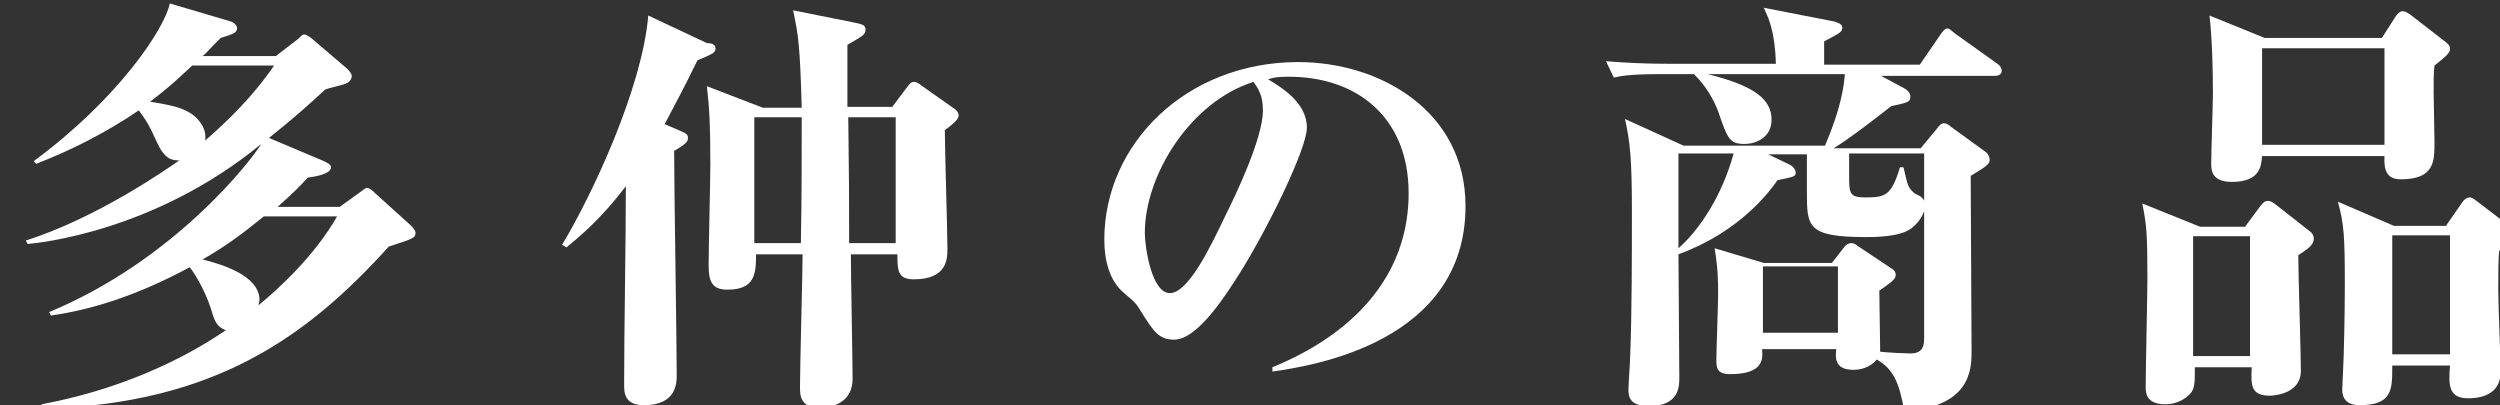
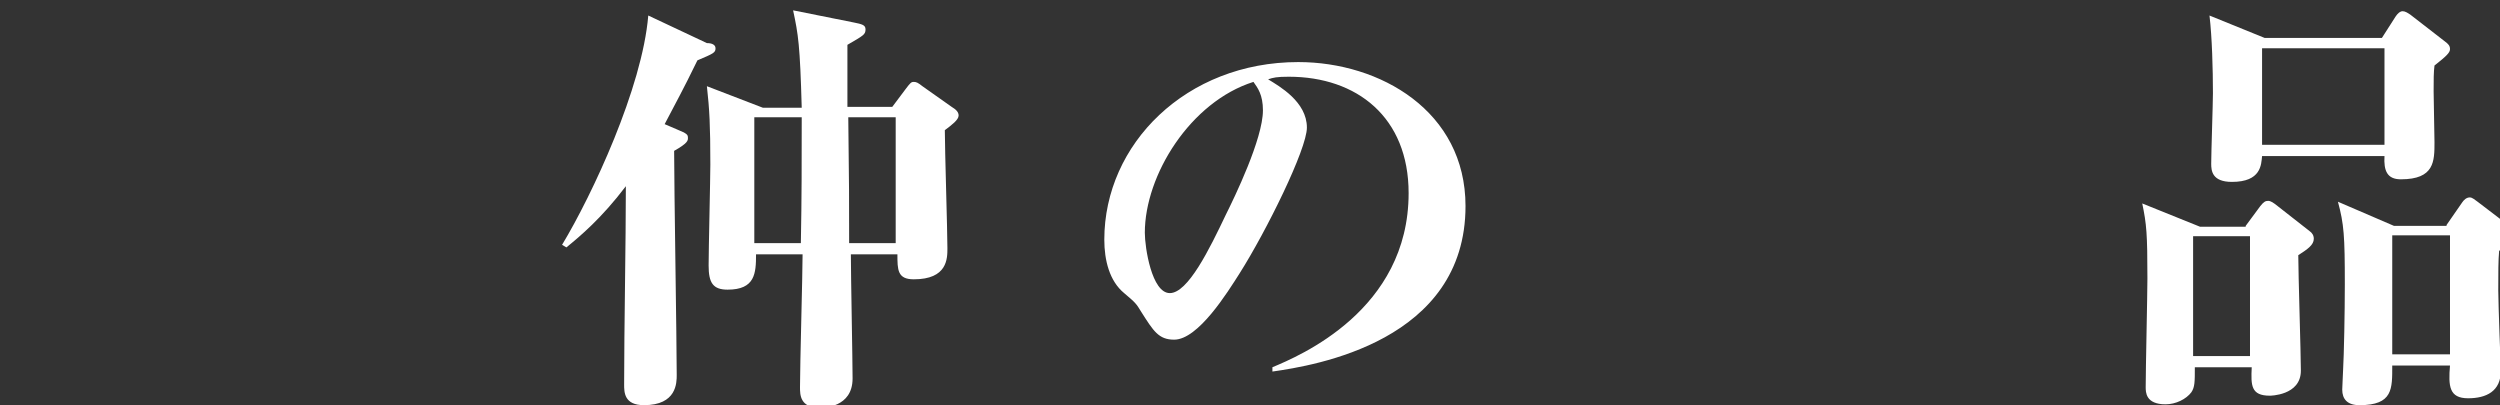
<svg xmlns="http://www.w3.org/2000/svg" version="1.1" id="レイヤー_1" x="0px" y="0px" viewBox="0 0 290 47" style="enable-background:new 0 0 290 47;" xml:space="preserve">
  <rect x="0" y="0" width="290" height="47" fill="#333333" stroke="none" />
  <style type="text/css">
	.st0{fill:#FFFFFF;}
</style>
  <g>
    <g>
-       <path class="st0" d="M37.6,18.7c0.1,0.1,0.8,0.3,0.8,0.7c0,0.8-1.9,1.1-2.7,1.2c-0.9,1-1.7,1.8-3.5,3.4h7.2l2.5-1.8    c0.5-0.4,0.6-0.4,0.7-0.4c0.3,0,0.7,0.4,0.9,0.6l4.1,3.7c0.2,0.2,0.6,0.6,0.6,0.9c0,0.6-0.3,0.7-3.1,1.6    C35.7,39,24.9,46.9,4.9,47.4l-0.1-0.5c8.6-1.6,16-4.9,21.4-8.6c-1.2-0.4-1.4-1.4-1.7-2.4c-0.8-2.5-2.2-4.6-2.5-4.9    c-5,2.7-10.4,4.8-16.1,5.6l-0.2-0.4c14.7-6.1,23.6-17.8,24.6-19.5C17.9,26.9,4.4,28.2,3.2,28.3L3,27.9c8.2-2.6,16.4-8.3,17.8-9.3    c-0.7,0-1.6,0-2.5-1.9c-1.1-2.4-1.2-2.5-2.2-3.9c-3.8,2.6-8,4.7-11.9,6.2l-0.3-0.3c9.9-7.3,15.2-15.4,15.8-18.3l7.1,2.1    c0.3,0.1,0.7,0.4,0.7,0.8c0,0.6-1,0.8-1.9,1.1c-1.5,1.5-1.6,1.7-2.1,2.1h8.5l2.6-2C35.1,4,35.1,4,35.3,4c0.2,0,0.7,0.3,0.9,0.5    L40.3,8c0.1,0.1,0.5,0.5,0.5,0.8c0,0.5-0.4,0.8-0.7,0.9c-0.4,0.2-2,0.5-2.4,0.7c-1.6,1.5-3.6,3.3-6.5,5.6L37.6,18.7z M22.3,7.6    c-1.2,1.1-2.5,2.4-4.9,4.2c2.4,0.4,4.7,0.7,5.9,2.5c0.4,0.6,0.6,1.2,0.5,2c4.3-3.7,6.7-6.8,8-8.7H22.3z M30.6,25.1    c-2,1.6-3.8,3.1-7.1,5c2,0.5,6.6,1.8,6.6,4.7c0,0.2-0.1,0.4-0.1,0.6c2.2-1.8,6.5-5.7,9.1-10.3H30.6z" />
      <path class="st0" d="M78.5,15c1.2,0.5,1.3,0.6,1.3,1c0,0.3,0,0.6-1.6,1.5c0,4.1,0.3,22.3,0.3,26c0,0.9,0,3.5-3.8,3.5    c-2.3,0-2.3-1.5-2.3-2.4c0-6.4,0.2-16.6,0.2-23c-2.8,3.7-5.3,5.8-6.9,7.1l-0.5-0.3c3.5-5.8,9.3-18.2,10-26.6l6.8,3.2    C82.6,5,83,5.2,83,5.6c0,0.5-0.2,0.6-2.1,1.4c-1.8,3.7-2.4,4.7-3.8,7.4L78.5,15z M103.5,12.4l1.5-2c0.6-0.8,0.7-0.9,1-0.9    c0.3,0,0.5,0.1,1,0.5l3.4,2.4c0.5,0.3,0.8,0.6,0.8,1c0,0.5-0.8,1.1-1.6,1.7c0,2.2,0.3,11.7,0.3,13.7c0,1.2,0,3.6-3.9,3.6    c-1.9,0-1.9-1.1-1.9-2.9h-5.4c0,2.3,0.2,12.4,0.2,14.4c0,3.4-3.4,3.4-3.8,3.4c-2.3,0-2.3-1.5-2.3-2.4c0-2.5,0.3-13.2,0.3-15.4    h-5.4c0,2.2-0.1,4.1-3.3,4.1c-1.7,0-2.2-0.8-2.2-2.8c0-1.9,0.2-10.1,0.2-11.7c0-4.6-0.1-6.4-0.4-9.1l6.5,2.5H93    C92.8,5.2,92.6,4,92,1.2l7,1.4c1,0.2,1.4,0.3,1.4,0.8c0,0.6-0.2,0.7-2.1,1.8v7.2H103.5z M92.9,28.2C93,23,93,18.7,93,13.6h-5.5    v14.6H92.9z M98.4,13.6c0.1,8.3,0.1,9.2,0.1,14.6h5.4V13.6H98.4z" />
      <path class="st0" d="M147.6,42.6c3.1-1.3,15.8-6.6,15.8-20.2c0-8.8-6-13.5-13.9-13.5c-1.4,0-1.8,0.1-2.4,0.3    c1.3,0.8,4.5,2.6,4.5,5.6c0,2.5-4.7,12-7.8,16.9c-1.4,2.2-4.8,7.7-7.6,7.7c-1.8,0-2.4-1-3.8-3.2c-0.6-1-0.7-1.1-2-2.2    c-1.7-1.4-2.3-3.8-2.3-6.2c0-11.1,9.5-20.6,22.5-20.6c9.5,0,19.4,5.7,19.4,16.7c0,15.7-17.5,18.5-22.4,19.2L147.6,42.6z M132.8,27    c0,1.7,0.8,7,2.9,7c2.1,0,4.6-5.1,6.5-9.1c1-2,4.3-8.8,4.3-12.1c0-1.8-0.6-2.6-1.1-3.3C138.1,11.8,132.8,20.3,132.8,27z" />
-       <path class="st0" d="M214.5,17.8v3.1c0,1.7,0.3,2,1.9,2c2.3,0,3-0.2,4-3.5h0.4c0.1,0.3,0.4,1.9,0.6,2.2c0.2,0.4,0.5,0.7,0.8,0.9    c0.5,0.2,1.1,0.5,1.1,1.3c0,1-0.7,2-1.6,2.7c-1.3,1-4.3,1-5.2,1c-6.9,0-6.9-1.2-6.9-5.3v-4.3h-4.5l2.5,1.2    c0.4,0.2,0.7,0.6,0.7,0.9c0,0.5-0.2,0.5-2.1,0.9c-1,1.4-4.4,6-11.5,8.6c0,2.1,0.1,12.1,0.1,14.3c0,1,0,3.3-3.5,3.3    c-2.2,0-2.4-1-2.4-1.9c0-0.6,0.2-3.3,0.2-3.9c0.2-4.9,0.2-11.8,0.2-16.8c0-6-0.2-8-0.8-10.7l6.8,3.1h16.4c1.8-4.2,2.2-6.8,2.3-8.3    h-15.9c5.6,1.4,7.4,3,7.4,5.3c0,2.1-1.9,2.8-3.1,2.8c-1.8,0-2-0.6-3.1-3.8c-0.5-1.3-1.3-2.8-2.8-4.3h-3.9c-3.5,0-4.5,0.2-5.4,0.4    l-0.9-1.9c2.3,0.2,4.9,0.3,7.2,0.3H206c-0.1-3.9-0.9-5.4-1.4-6.5l8.2,1.6c0.2,0.1,0.9,0.2,0.9,0.7c0,0.5-0.2,0.6-2.1,1.6v2.7h11.1    l2.4-3.5c0.2-0.3,0.5-0.7,0.8-0.7c0.2,0,0.3,0.1,0.9,0.6l4.9,3.5c0.3,0.2,0.5,0.5,0.5,0.8c0,0.5-0.5,0.6-0.8,0.6h-13.2l2.8,1.5    c0.3,0.2,0.6,0.5,0.6,0.9c0,0.6-0.2,0.7-2.2,1.1c-2.7,2.1-4.9,3.8-6.7,4.9h10.1l1.9-2.3c0.3-0.4,0.5-0.6,0.8-0.6    c0.3,0,0.6,0.2,0.8,0.4l4,2.9c0.3,0.2,0.5,0.6,0.5,0.9c0,0.5-0.2,0.7-2.2,1.9c0,2.9,0.1,17.1,0.1,20.3c0,2,0,6.5-7.8,7    c-0.6-3.4-1.3-4.9-3.2-6c-0.8,1-2,1.2-2.7,1.2c-2.2,0-2.1-1.4-2-2.4h-8.6c0.1,1.1,0.2,2.9-3.7,2.9c-1.6,0-1.6-0.8-1.6-1.7    c0-1.1,0.2-6.4,0.2-7.5c0-1.6,0-2.9-0.4-5.4l5.7,1.7h7.9l1.4-1.8c0.3-0.4,0.6-0.5,0.9-0.5c0.2,0,0.4,0.1,0.8,0.4l3.9,2.6    c0.3,0.2,0.4,0.4,0.4,0.7s-0.2,0.5-0.4,0.7c-0.2,0.2-1.3,1-1.5,1.1c0,0.8,0.1,6.8,0.1,7.1c0.9,0.1,2.9,0.2,3.5,0.2    c1.6,0,1.6-1.1,1.6-1.9V17.8H214.5z M194.7,17.8v11c2.5-2.2,5.1-6.2,6.4-11H194.7z M204.5,30.9v7.7h8.7v-7.7H204.5z" />
      <path class="st0" d="M260.5,26.2l1.7-2.3c0.4-0.5,0.6-0.6,0.9-0.6s0.6,0.2,1.1,0.6l3.7,2.9c0.3,0.2,0.5,0.5,0.5,0.9    c0,0.7-0.7,1.2-1.8,1.9c0,2.1,0.3,11.5,0.3,13.4c0,2.9-3.6,2.9-3.6,2.9c-2.2,0-2.2-1.2-2.1-3.3h-6.6c0,1.7,0,2.3-0.4,2.9    c-0.6,0.8-1.8,1.4-3,1.4c-2.3,0-2.3-1.4-2.3-2c0-2,0.2-10.8,0.2-12.6c0-5.2-0.1-6.3-0.6-8.7l6.7,2.7H260.5z M254.4,27.4v13.9h6.6    V27.4H254.4z M276.3,4.4l1.6-2.5c0.2-0.3,0.5-0.6,0.8-0.6c0.3,0,0.6,0.2,0.9,0.4l4,3.1c0.4,0.3,0.6,0.5,0.6,0.9    c0,0.4-0.4,0.8-1.8,1.9c-0.1,0.8-0.1,1.6-0.1,3c0,0.9,0.1,5,0.1,5.9c0,2.2,0,4.3-3.9,4.3c-1.6,0-2-1-1.9-2.7h-14.2    c-0.1,1-0.1,3-3.5,3c-2.3,0-2.4-1.3-2.4-2.1c0-1.3,0.2-7,0.2-8.2c0-2.7-0.1-6.5-0.4-9l6.4,2.6H276.3z M262.4,5.6v11.2h14.2V5.6    H262.4z M283.8,26.1l1.8-2.6c0.2-0.3,0.5-0.6,0.9-0.6c0.3,0,0.6,0.3,0.9,0.5l3.8,2.9c0.3,0.2,0.6,0.5,0.6,0.9    c0,0.6-0.2,0.8-1.9,1.9c-0.1,1.1-0.1,2.5-0.1,4.6c0,1.5,0.3,9.3,0.3,9.3c0,2.4-1.7,3.2-3.8,3.2c-2.2,0-2.3-1.4-2.1-3.8h-6.7    c0,2.7,0.1,4.6-3.8,4.6c-1.4,0-2-0.7-2-1.8c0-0.4,0.1-2,0.1-2.3c0.1-1.7,0.2-6.7,0.2-9.9c0-5.7-0.1-7-0.8-9.6l6.5,2.8H283.8z     M277.5,27.3v13.8h6.7V27.3H277.5z" />
    </g>
  </g>
</svg>